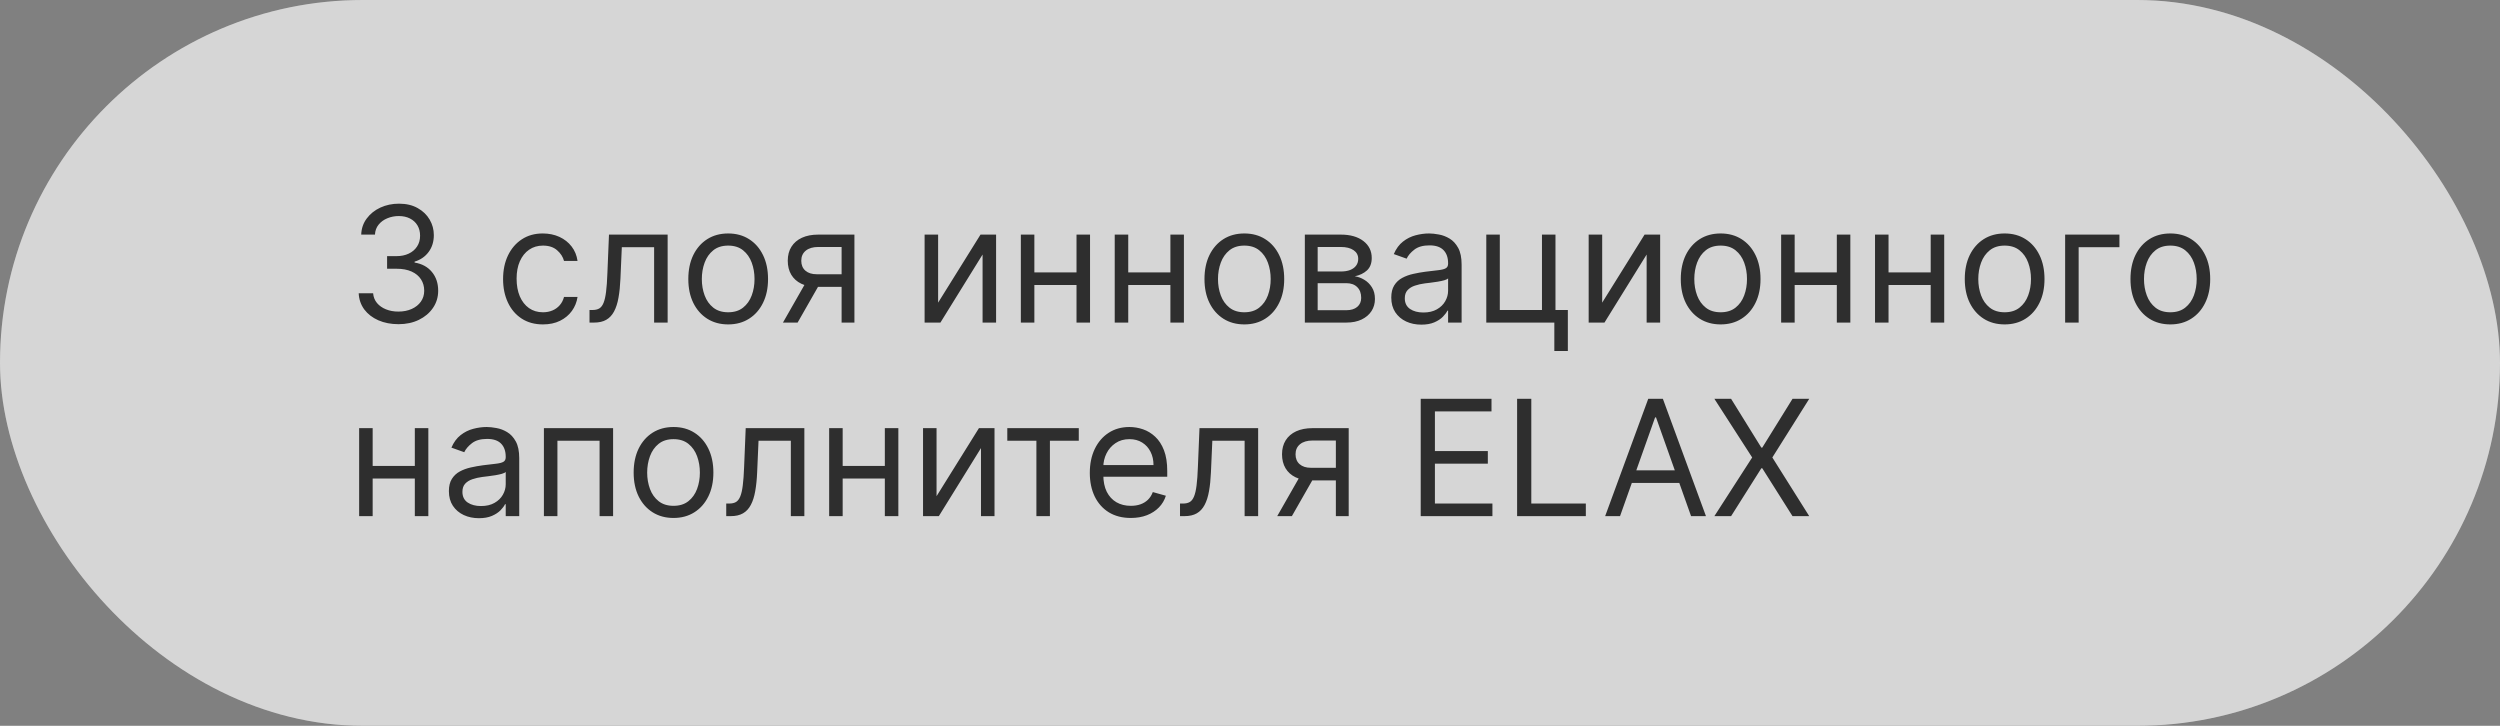
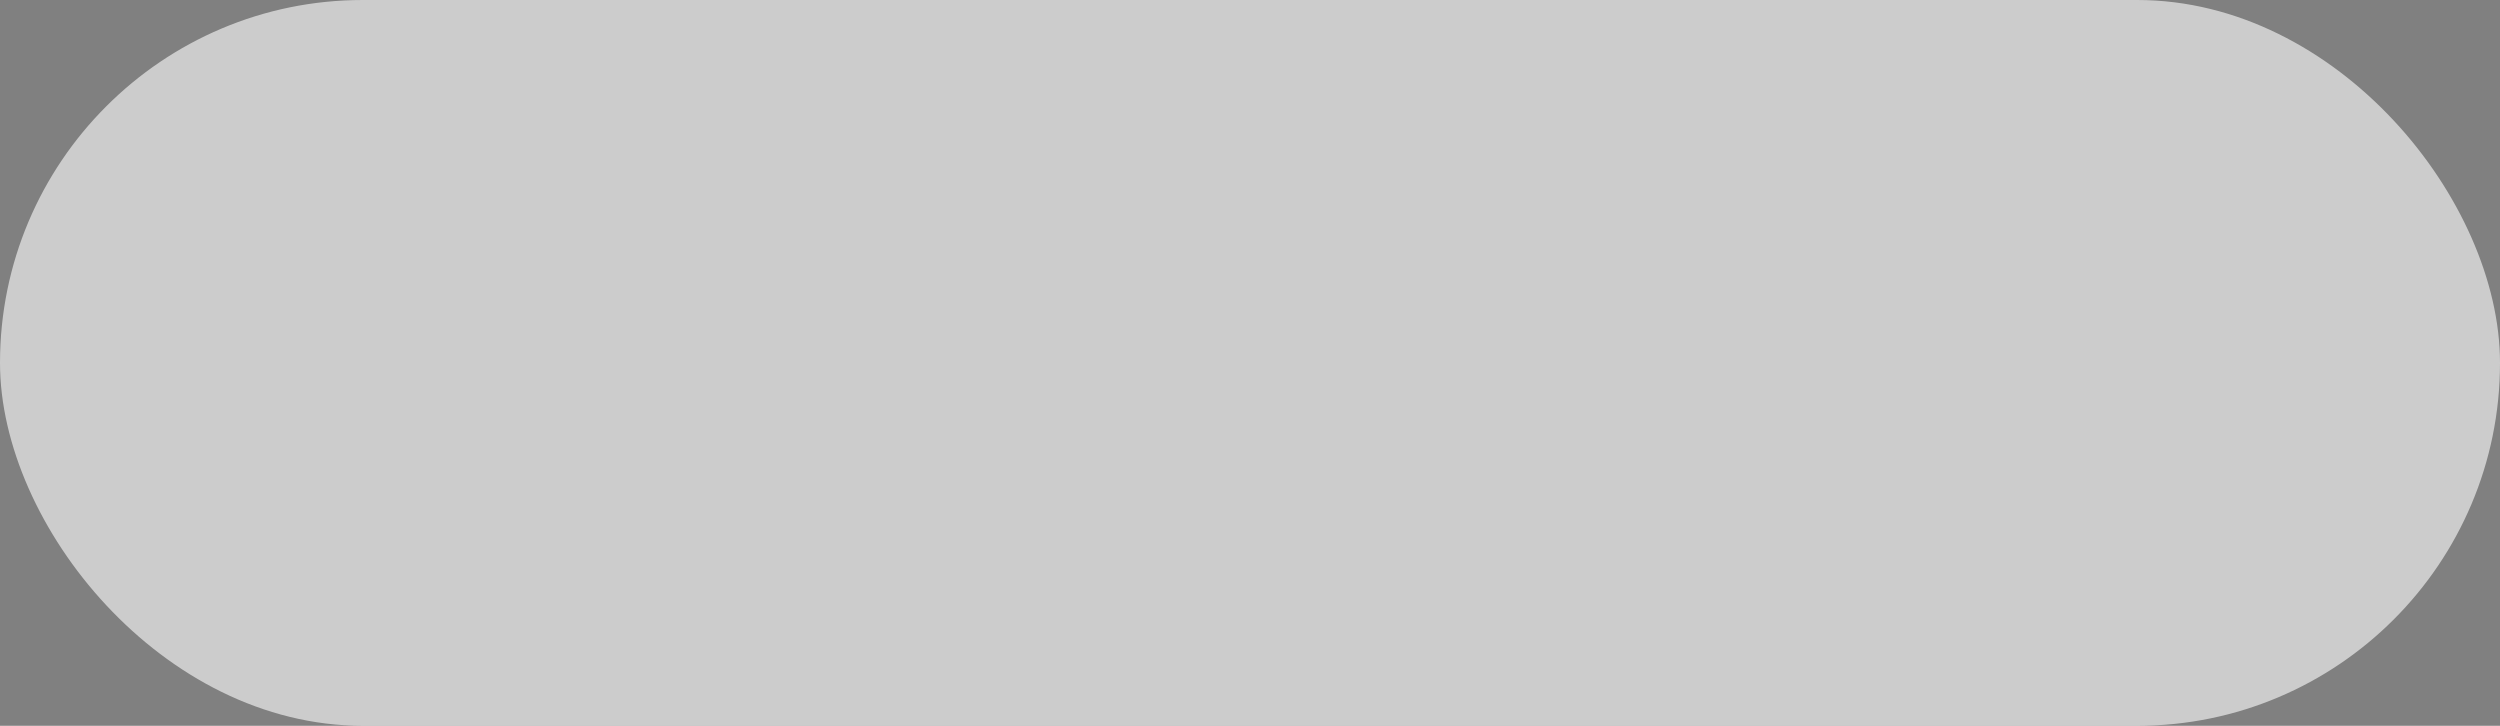
<svg xmlns="http://www.w3.org/2000/svg" width="310" height="90" viewBox="0 0 310 90" fill="none">
  <rect x="0" y="0" width="310" height="90" fill="#808080" stroke="none" />
  <g data-figma-bg-blur-radius="40">
-     <rect width="310" height="90" rx="45" fill="#999999" style="mix-blend-mode:overlay" />
    <rect width="310" height="90" rx="45" fill="white" fill-opacity="0.6" />
  </g>
-   <path d="M49.42 40.199C48.483 40.199 47.647 40.038 46.913 39.716C46.184 39.394 45.604 38.947 45.173 38.374C44.747 37.796 44.515 37.126 44.477 36.364H46.267C46.305 36.832 46.466 37.237 46.75 37.578C47.034 37.914 47.406 38.175 47.865 38.359C48.324 38.544 48.833 38.636 49.392 38.636C50.017 38.636 50.571 38.528 51.054 38.31C51.537 38.092 51.916 37.789 52.19 37.401C52.465 37.012 52.602 36.562 52.602 36.051C52.602 35.516 52.47 35.045 52.205 34.638C51.939 34.226 51.551 33.904 51.04 33.672C50.528 33.44 49.903 33.324 49.165 33.324H48V31.761H49.165C49.742 31.761 50.249 31.657 50.685 31.449C51.125 31.241 51.468 30.947 51.715 30.568C51.965 30.189 52.091 29.744 52.091 29.233C52.091 28.741 51.982 28.312 51.764 27.947C51.546 27.583 51.239 27.299 50.841 27.095C50.448 26.892 49.984 26.79 49.449 26.79C48.947 26.79 48.474 26.882 48.028 27.067C47.588 27.247 47.228 27.509 46.949 27.855C46.669 28.196 46.518 28.608 46.494 29.091H44.79C44.818 28.329 45.048 27.661 45.479 27.088C45.91 26.51 46.473 26.061 47.169 25.739C47.87 25.417 48.639 25.256 49.477 25.256C50.377 25.256 51.149 25.438 51.793 25.803C52.437 26.162 52.931 26.638 53.277 27.23C53.623 27.822 53.795 28.461 53.795 29.148C53.795 29.967 53.58 30.665 53.149 31.243C52.723 31.82 52.143 32.221 51.409 32.443V32.557C52.328 32.708 53.045 33.099 53.561 33.729C54.077 34.354 54.335 35.128 54.335 36.051C54.335 36.842 54.12 37.552 53.689 38.182C53.263 38.807 52.68 39.299 51.942 39.659C51.203 40.019 50.363 40.199 49.42 40.199ZM67.325 40.227C66.303 40.227 65.422 39.986 64.683 39.503C63.945 39.02 63.376 38.355 62.979 37.507C62.581 36.66 62.382 35.691 62.382 34.602C62.382 33.494 62.586 32.517 62.993 31.669C63.405 30.817 63.978 30.151 64.712 29.673C65.45 29.19 66.312 28.949 67.297 28.949C68.064 28.949 68.755 29.091 69.371 29.375C69.986 29.659 70.49 30.057 70.883 30.568C71.276 31.079 71.52 31.676 71.615 32.358H69.939C69.811 31.861 69.527 31.421 69.087 31.037C68.651 30.649 68.064 30.454 67.325 30.454C66.672 30.454 66.099 30.625 65.606 30.966C65.119 31.302 64.738 31.778 64.463 32.394C64.193 33.004 64.058 33.722 64.058 34.545C64.058 35.388 64.191 36.122 64.456 36.747C64.726 37.372 65.105 37.858 65.592 38.203C66.085 38.549 66.662 38.722 67.325 38.722C67.761 38.722 68.156 38.646 68.511 38.494C68.867 38.343 69.167 38.125 69.413 37.841C69.66 37.557 69.835 37.216 69.939 36.818H71.615C71.52 37.462 71.286 38.042 70.912 38.558C70.543 39.07 70.053 39.477 69.442 39.78C68.836 40.078 68.13 40.227 67.325 40.227ZM73.099 40V38.438H73.497C73.824 38.438 74.096 38.374 74.314 38.246C74.532 38.113 74.707 37.883 74.84 37.557C74.977 37.225 75.081 36.766 75.152 36.179C75.228 35.587 75.282 34.834 75.315 33.92L75.514 29.091H82.787V40H81.111V30.653H77.105L76.935 34.545C76.897 35.44 76.816 36.229 76.693 36.91C76.575 37.588 76.392 38.156 76.146 38.615C75.905 39.074 75.583 39.42 75.18 39.652C74.778 39.884 74.274 40 73.668 40H73.099ZM90.294 40.227C89.309 40.227 88.445 39.993 87.702 39.524C86.963 39.055 86.385 38.4 85.969 37.557C85.557 36.714 85.351 35.729 85.351 34.602C85.351 33.466 85.557 32.474 85.969 31.626C86.385 30.779 86.963 30.121 87.702 29.652C88.445 29.183 89.309 28.949 90.294 28.949C91.279 28.949 92.141 29.183 92.879 29.652C93.623 30.121 94.2 30.779 94.612 31.626C95.029 32.474 95.237 33.466 95.237 34.602C95.237 35.729 95.029 36.714 94.612 37.557C94.2 38.4 93.623 39.055 92.879 39.524C92.141 39.993 91.279 40.227 90.294 40.227ZM90.294 38.722C91.042 38.722 91.658 38.53 92.141 38.146C92.624 37.763 92.981 37.258 93.213 36.633C93.445 36.008 93.561 35.331 93.561 34.602C93.561 33.873 93.445 33.194 93.213 32.564C92.981 31.934 92.624 31.425 92.141 31.037C91.658 30.649 91.042 30.454 90.294 30.454C89.546 30.454 88.93 30.649 88.447 31.037C87.965 31.425 87.607 31.934 87.375 32.564C87.143 33.194 87.027 33.873 87.027 34.602C87.027 35.331 87.143 36.008 87.375 36.633C87.607 37.258 87.965 37.763 88.447 38.146C88.93 38.53 89.546 38.722 90.294 38.722ZM104.358 40V30.625H101.461C100.807 30.625 100.293 30.776 99.919 31.079C99.545 31.383 99.358 31.799 99.358 32.33C99.358 32.85 99.526 33.26 99.863 33.558C100.203 33.856 100.67 34.006 101.262 34.006H104.784V35.568H101.262C100.523 35.568 99.886 35.438 99.351 35.178C98.816 34.917 98.404 34.545 98.115 34.062C97.827 33.575 97.682 32.997 97.682 32.33C97.682 31.657 97.834 31.079 98.137 30.597C98.44 30.114 98.873 29.742 99.436 29.482C100.005 29.221 100.679 29.091 101.461 29.091H105.949V40H104.358ZM97.086 40L100.182 34.574H102L98.904 40H97.086ZM116.327 37.528L121.583 29.091H123.515V40H121.839V31.562L116.612 40H114.651V29.091H116.327V37.528ZM133.886 33.778V35.341H127.863V33.778H133.886ZM128.261 29.091V40H126.585V29.091H128.261ZM135.164 29.091V40H133.488V29.091H135.164ZM145.527 33.778V35.341H139.504V33.778H145.527ZM139.902 29.091V40H138.225V29.091H139.902ZM146.805 29.091V40H145.129V29.091H146.805ZM154.298 40.227C153.313 40.227 152.449 39.993 151.706 39.524C150.967 39.055 150.389 38.4 149.973 37.557C149.561 36.714 149.355 35.729 149.355 34.602C149.355 33.466 149.561 32.474 149.973 31.626C150.389 30.779 150.967 30.121 151.706 29.652C152.449 29.183 153.313 28.949 154.298 28.949C155.283 28.949 156.145 29.183 156.883 29.652C157.627 30.121 158.204 30.779 158.616 31.626C159.033 32.474 159.241 33.466 159.241 34.602C159.241 35.729 159.033 36.714 158.616 37.557C158.204 38.4 157.627 39.055 156.883 39.524C156.145 39.993 155.283 40.227 154.298 40.227ZM154.298 38.722C155.046 38.722 155.662 38.53 156.145 38.146C156.627 37.763 156.985 37.258 157.217 36.633C157.449 36.008 157.565 35.331 157.565 34.602C157.565 33.873 157.449 33.194 157.217 32.564C156.985 31.934 156.627 31.425 156.145 31.037C155.662 30.649 155.046 30.454 154.298 30.454C153.55 30.454 152.934 30.649 152.451 31.037C151.968 31.425 151.611 31.934 151.379 32.564C151.147 33.194 151.031 33.873 151.031 34.602C151.031 35.331 151.147 36.008 151.379 36.633C151.611 37.258 151.968 37.763 152.451 38.146C152.934 38.53 153.55 38.722 154.298 38.722ZM161.8 40V29.091H166.26C167.434 29.091 168.367 29.356 169.058 29.886C169.75 30.417 170.095 31.117 170.095 31.989C170.095 32.651 169.899 33.165 169.506 33.53C169.113 33.89 168.608 34.133 167.993 34.261C168.395 34.318 168.786 34.46 169.165 34.688C169.548 34.915 169.866 35.227 170.116 35.625C170.367 36.018 170.493 36.501 170.493 37.074C170.493 37.633 170.351 38.132 170.067 38.572C169.783 39.013 169.375 39.361 168.845 39.617C168.315 39.872 167.68 40 166.942 40H161.8ZM163.391 38.466H166.942C167.519 38.466 167.972 38.329 168.298 38.054C168.625 37.779 168.788 37.405 168.788 36.932C168.788 36.368 168.625 35.926 168.298 35.604C167.972 35.277 167.519 35.114 166.942 35.114H163.391V38.466ZM163.391 33.665H166.26C166.71 33.665 167.096 33.603 167.418 33.48C167.74 33.352 167.986 33.172 168.156 32.94C168.331 32.704 168.419 32.424 168.419 32.102C168.419 31.643 168.227 31.283 167.844 31.023C167.46 30.758 166.932 30.625 166.26 30.625H163.391V33.665ZM176.24 40.256C175.549 40.256 174.922 40.126 174.358 39.865C173.795 39.6 173.347 39.219 173.016 38.722C172.685 38.22 172.519 37.614 172.519 36.903C172.519 36.278 172.642 35.772 172.888 35.383C173.134 34.99 173.463 34.683 173.875 34.46C174.287 34.238 174.742 34.072 175.239 33.963C175.741 33.849 176.245 33.76 176.752 33.693C177.415 33.608 177.952 33.544 178.364 33.501C178.781 33.454 179.084 33.376 179.273 33.267C179.467 33.158 179.564 32.969 179.564 32.699V32.642C179.564 31.941 179.373 31.397 178.989 31.009C178.61 30.62 178.035 30.426 177.263 30.426C176.463 30.426 175.836 30.601 175.381 30.952C174.926 31.302 174.607 31.676 174.422 32.074L172.831 31.506C173.115 30.843 173.494 30.327 173.968 29.957C174.446 29.583 174.967 29.323 175.53 29.176C176.098 29.025 176.657 28.949 177.206 28.949C177.557 28.949 177.959 28.991 178.414 29.077C178.873 29.157 179.316 29.325 179.742 29.581C180.173 29.837 180.53 30.223 180.814 30.739C181.098 31.255 181.24 31.946 181.24 32.812V40H179.564V38.523H179.479C179.365 38.76 179.176 39.013 178.911 39.283C178.646 39.553 178.293 39.782 177.853 39.972C177.412 40.161 176.875 40.256 176.24 40.256ZM176.496 38.75C177.159 38.75 177.718 38.62 178.172 38.359C178.632 38.099 178.977 37.763 179.209 37.351C179.446 36.939 179.564 36.506 179.564 36.051V34.517C179.493 34.602 179.337 34.68 179.096 34.751C178.859 34.818 178.584 34.877 178.272 34.929C177.964 34.976 177.663 35.019 177.37 35.057C177.081 35.09 176.846 35.118 176.667 35.142C176.231 35.199 175.824 35.291 175.445 35.419C175.071 35.542 174.768 35.729 174.536 35.98C174.309 36.226 174.195 36.562 174.195 36.989C174.195 37.571 174.41 38.011 174.841 38.31C175.277 38.603 175.828 38.75 176.496 38.75ZM192.879 29.091V38.438H194.413V43.523H192.737V40H184.3V29.091H185.976V38.438H191.203V29.091H192.879ZM198.671 37.528L203.927 29.091H205.859V40H204.183V31.562L198.955 40H196.995V29.091H198.671V37.528ZM213.36 40.227C212.376 40.227 211.511 39.993 210.768 39.524C210.029 39.055 209.452 38.4 209.035 37.557C208.623 36.714 208.417 35.729 208.417 34.602C208.417 33.466 208.623 32.474 209.035 31.626C209.452 30.779 210.029 30.121 210.768 29.652C211.511 29.183 212.376 28.949 213.36 28.949C214.345 28.949 215.207 29.183 215.946 29.652C216.689 30.121 217.267 30.779 217.679 31.626C218.095 32.474 218.304 33.466 218.304 34.602C218.304 35.729 218.095 36.714 217.679 37.557C217.267 38.4 216.689 39.055 215.946 39.524C215.207 39.993 214.345 40.227 213.36 40.227ZM213.36 38.722C214.109 38.722 214.724 38.53 215.207 38.146C215.69 37.763 216.047 37.258 216.279 36.633C216.511 36.008 216.627 35.331 216.627 34.602C216.627 33.873 216.511 33.194 216.279 32.564C216.047 31.934 215.69 31.425 215.207 31.037C214.724 30.649 214.109 30.454 213.36 30.454C212.612 30.454 211.997 30.649 211.514 31.037C211.031 31.425 210.673 31.934 210.441 32.564C210.209 33.194 210.093 33.873 210.093 34.602C210.093 35.331 210.209 36.008 210.441 36.633C210.673 37.258 211.031 37.763 211.514 38.146C211.997 38.53 212.612 38.722 213.36 38.722ZM228.163 33.778V35.341H222.141V33.778H228.163ZM222.538 29.091V40H220.862V29.091H222.538ZM229.442 29.091V40H227.766V29.091H229.442ZM239.804 33.778V35.341H233.781V33.778H239.804ZM234.179 29.091V40H232.503V29.091H234.179ZM241.082 29.091V40H239.406V29.091H241.082ZM248.575 40.227C247.59 40.227 246.726 39.993 245.983 39.524C245.244 39.055 244.667 38.4 244.25 37.557C243.838 36.714 243.632 35.729 243.632 34.602C243.632 33.466 243.838 32.474 244.25 31.626C244.667 30.779 245.244 30.121 245.983 29.652C246.726 29.183 247.59 28.949 248.575 28.949C249.56 28.949 250.422 29.183 251.161 29.652C251.904 30.121 252.482 30.779 252.893 31.626C253.31 32.474 253.518 33.466 253.518 34.602C253.518 35.729 253.31 36.714 252.893 37.557C252.482 38.4 251.904 39.055 251.161 39.524C250.422 39.993 249.56 40.227 248.575 40.227ZM248.575 38.722C249.323 38.722 249.939 38.53 250.422 38.146C250.905 37.763 251.262 37.258 251.494 36.633C251.726 36.008 251.842 35.331 251.842 34.602C251.842 33.873 251.726 33.194 251.494 32.564C251.262 31.934 250.905 31.425 250.422 31.037C249.939 30.649 249.323 30.454 248.575 30.454C247.827 30.454 247.212 30.649 246.729 31.037C246.246 31.425 245.888 31.934 245.656 32.564C245.424 33.194 245.308 33.873 245.308 34.602C245.308 35.331 245.424 36.008 245.656 36.633C245.888 37.258 246.246 37.763 246.729 38.146C247.212 38.53 247.827 38.722 248.575 38.722ZM262.81 29.091V30.653H257.753V40H256.077V29.091H262.81ZM269.122 40.227C268.137 40.227 267.273 39.993 266.53 39.524C265.791 39.055 265.214 38.4 264.797 37.557C264.385 36.714 264.179 35.729 264.179 34.602C264.179 33.466 264.385 32.474 264.797 31.626C265.214 30.779 265.791 30.121 266.53 29.652C267.273 29.183 268.137 28.949 269.122 28.949C270.107 28.949 270.969 29.183 271.707 29.652C272.451 30.121 273.028 30.779 273.44 31.626C273.857 32.474 274.065 33.466 274.065 34.602C274.065 35.729 273.857 36.714 273.44 37.557C273.028 38.4 272.451 39.055 271.707 39.524C270.969 39.993 270.107 40.227 269.122 40.227ZM269.122 38.722C269.87 38.722 270.486 38.53 270.969 38.146C271.452 37.763 271.809 37.258 272.041 36.633C272.273 36.008 272.389 35.331 272.389 34.602C272.389 33.873 272.273 33.194 272.041 32.564C271.809 31.934 271.452 31.425 270.969 31.037C270.486 30.649 269.87 30.454 269.122 30.454C268.374 30.454 267.759 30.649 267.276 31.037C266.793 31.425 266.435 31.934 266.203 32.564C265.971 33.194 265.855 33.873 265.855 34.602C265.855 35.331 265.971 36.008 266.203 36.633C266.435 37.258 266.793 37.763 267.276 38.146C267.759 38.53 268.374 38.722 269.122 38.722ZM51.835 57.778V59.341H45.812V57.778H51.835ZM46.21 53.091V64H44.534V53.091H46.21ZM53.114 53.091V64H51.438V53.091H53.114ZM59.385 64.256C58.694 64.256 58.066 64.126 57.503 63.865C56.939 63.6 56.492 63.219 56.16 62.722C55.829 62.22 55.663 61.614 55.663 60.903C55.663 60.278 55.786 59.772 56.033 59.383C56.279 58.99 56.608 58.683 57.02 58.46C57.432 58.238 57.886 58.072 58.383 57.963C58.885 57.849 59.39 57.76 59.896 57.693C60.559 57.608 61.097 57.544 61.508 57.501C61.925 57.454 62.228 57.376 62.418 57.267C62.612 57.158 62.709 56.969 62.709 56.699V56.642C62.709 55.941 62.517 55.397 62.133 55.008C61.755 54.62 61.179 54.426 60.408 54.426C59.608 54.426 58.98 54.601 58.526 54.952C58.071 55.302 57.751 55.676 57.567 56.074L55.976 55.506C56.26 54.843 56.639 54.327 57.112 53.957C57.59 53.583 58.111 53.323 58.675 53.176C59.243 53.025 59.802 52.949 60.351 52.949C60.701 52.949 61.104 52.992 61.558 53.077C62.017 53.157 62.46 53.325 62.886 53.581C63.317 53.837 63.675 54.222 63.959 54.739C64.243 55.255 64.385 55.946 64.385 56.812V64H62.709V62.523H62.624C62.51 62.76 62.321 63.013 62.055 63.283C61.79 63.553 61.438 63.782 60.997 63.972C60.557 64.161 60.019 64.256 59.385 64.256ZM59.641 62.75C60.303 62.75 60.862 62.62 61.317 62.359C61.776 62.099 62.122 61.763 62.354 61.351C62.59 60.939 62.709 60.506 62.709 60.051V58.517C62.638 58.602 62.481 58.68 62.24 58.751C62.003 58.818 61.729 58.877 61.416 58.929C61.108 58.976 60.808 59.019 60.514 59.057C60.225 59.09 59.991 59.118 59.811 59.142C59.376 59.199 58.968 59.291 58.59 59.419C58.215 59.542 57.912 59.729 57.68 59.98C57.453 60.226 57.34 60.562 57.34 60.989C57.34 61.571 57.555 62.011 57.986 62.31C58.421 62.603 58.973 62.75 59.641 62.75ZM67.444 64V53.091H76.024V64H74.348V54.653H69.12V64H67.444ZM83.517 64.227C82.532 64.227 81.668 63.993 80.924 63.524C80.186 63.055 79.608 62.4 79.191 61.557C78.779 60.714 78.573 59.729 78.573 58.602C78.573 57.466 78.779 56.474 79.191 55.626C79.608 54.779 80.186 54.121 80.924 53.652C81.668 53.183 82.532 52.949 83.517 52.949C84.501 52.949 85.363 53.183 86.102 53.652C86.845 54.121 87.423 54.779 87.835 55.626C88.251 56.474 88.46 57.466 88.46 58.602C88.46 59.729 88.251 60.714 87.835 61.557C87.423 62.4 86.845 63.055 86.102 63.524C85.363 63.993 84.501 64.227 83.517 64.227ZM83.517 62.722C84.265 62.722 84.88 62.53 85.363 62.146C85.846 61.763 86.204 61.258 86.436 60.633C86.668 60.008 86.784 59.331 86.784 58.602C86.784 57.873 86.668 57.194 86.436 56.564C86.204 55.934 85.846 55.425 85.363 55.037C84.88 54.649 84.265 54.455 83.517 54.455C82.769 54.455 82.153 54.649 81.67 55.037C81.187 55.425 80.83 55.934 80.598 56.564C80.366 57.194 80.25 57.873 80.25 58.602C80.25 59.331 80.366 60.008 80.598 60.633C80.83 61.258 81.187 61.763 81.67 62.146C82.153 62.53 82.769 62.722 83.517 62.722ZM90.053 64V62.438H90.45C90.777 62.438 91.049 62.374 91.267 62.246C91.485 62.113 91.66 61.883 91.793 61.557C91.93 61.225 92.034 60.766 92.105 60.179C92.181 59.587 92.235 58.834 92.269 57.92L92.467 53.091H99.74V64H98.064V54.653H94.058L93.888 58.545C93.85 59.44 93.769 60.229 93.646 60.91C93.528 61.588 93.346 62.156 93.099 62.615C92.858 63.074 92.536 63.42 92.133 63.652C91.731 63.884 91.227 64 90.621 64H90.053ZM110.116 57.778V59.341H104.094V57.778H110.116ZM104.491 53.091V64H102.815V53.091H104.491ZM111.395 53.091V64H109.719V53.091H111.395ZM116.132 61.528L121.388 53.091H123.32V64H121.643V55.562L116.416 64H114.456V53.091H116.132V61.528ZM124.905 54.653V53.091H133.769V54.653H130.189V64H128.513V54.653H124.905ZM140.221 64.227C139.17 64.227 138.263 63.995 137.501 63.531C136.743 63.062 136.159 62.409 135.747 61.571C135.34 60.728 135.136 59.748 135.136 58.631C135.136 57.513 135.34 56.528 135.747 55.676C136.159 54.819 136.732 54.151 137.466 53.673C138.204 53.19 139.066 52.949 140.051 52.949C140.619 52.949 141.18 53.044 141.734 53.233C142.288 53.422 142.792 53.73 143.247 54.156C143.701 54.578 144.064 55.136 144.333 55.832C144.603 56.528 144.738 57.385 144.738 58.403V59.114H136.329V57.665H143.034C143.034 57.049 142.911 56.5 142.664 56.017C142.423 55.534 142.077 55.153 141.627 54.874C141.182 54.594 140.657 54.455 140.051 54.455C139.383 54.455 138.806 54.62 138.318 54.952C137.835 55.278 137.463 55.705 137.203 56.23C136.942 56.756 136.812 57.319 136.812 57.92V58.886C136.812 59.71 136.954 60.409 137.238 60.981C137.527 61.55 137.927 61.983 138.439 62.281C138.95 62.575 139.544 62.722 140.221 62.722C140.662 62.722 141.059 62.66 141.414 62.537C141.774 62.409 142.084 62.22 142.345 61.969C142.605 61.713 142.806 61.396 142.949 61.017L144.568 61.472C144.397 62.021 144.111 62.504 143.708 62.92C143.306 63.332 142.809 63.654 142.217 63.886C141.625 64.114 140.96 64.227 140.221 64.227ZM146.322 64V62.438H146.72C147.047 62.438 147.319 62.374 147.537 62.246C147.754 62.113 147.93 61.883 148.062 61.557C148.199 61.225 148.304 60.766 148.375 60.179C148.45 59.587 148.505 58.834 148.538 57.92L148.737 53.091H156.01V64H154.333V54.653H150.328L150.157 58.545C150.119 59.44 150.039 60.229 149.916 60.91C149.797 61.588 149.615 62.156 149.369 62.615C149.127 63.074 148.806 63.42 148.403 63.652C148.001 63.884 147.496 64 146.89 64H146.322ZM165.647 64V54.625H162.75C162.096 54.625 161.583 54.776 161.208 55.08C160.834 55.383 160.647 55.799 160.647 56.33C160.647 56.85 160.815 57.26 161.152 57.558C161.493 57.856 161.959 58.006 162.551 58.006H166.074V59.568H162.551C161.812 59.568 161.175 59.438 160.64 59.178C160.105 58.917 159.693 58.545 159.404 58.062C159.116 57.575 158.971 56.997 158.971 56.33C158.971 55.657 159.123 55.08 159.426 54.597C159.729 54.114 160.162 53.742 160.725 53.481C161.294 53.221 161.968 53.091 162.75 53.091H167.238V64H165.647ZM158.375 64L161.471 58.574H163.289L160.193 64H158.375ZM176.168 64V49.455H184.946V51.017H177.929V55.932H184.491V57.494H177.929V62.438H185.06V64H176.168ZM188.121 64V49.455H189.882V62.438H196.643V64H188.121ZM200.885 64H199.039L204.38 49.455H206.198L211.539 64H209.692L205.346 51.756H205.232L200.885 64ZM201.567 58.318H209.01V59.881H201.567V58.318ZM214.657 49.455L218.407 55.506H218.52L222.27 49.455H224.344L219.77 56.727L224.344 64H222.27L218.52 58.062H218.407L214.657 64H212.583L217.27 56.727L212.583 49.455H214.657Z" fill="#2E2E2E" />
  <defs>
    <clipPath id="bgblur_0_2401_361_clip_path" transform="translate(40 40)">
      <rect width="310" height="90" rx="45" />
    </clipPath>
  </defs>
</svg>